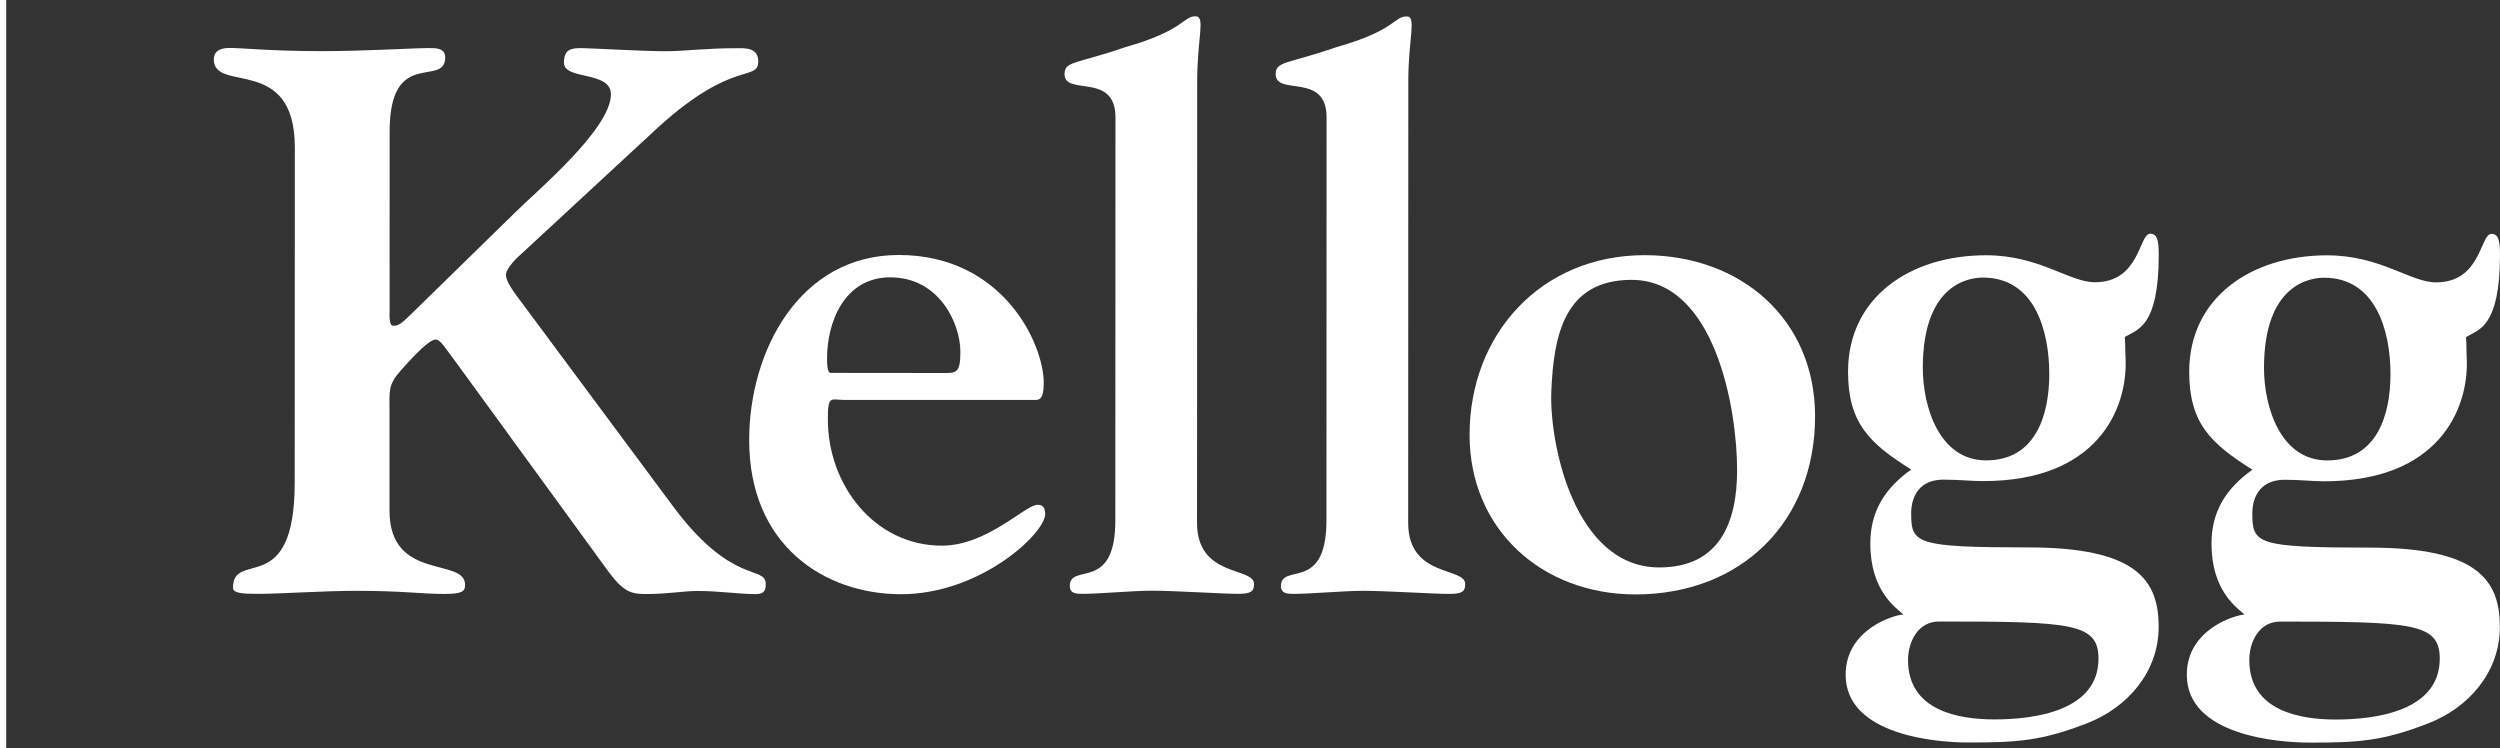
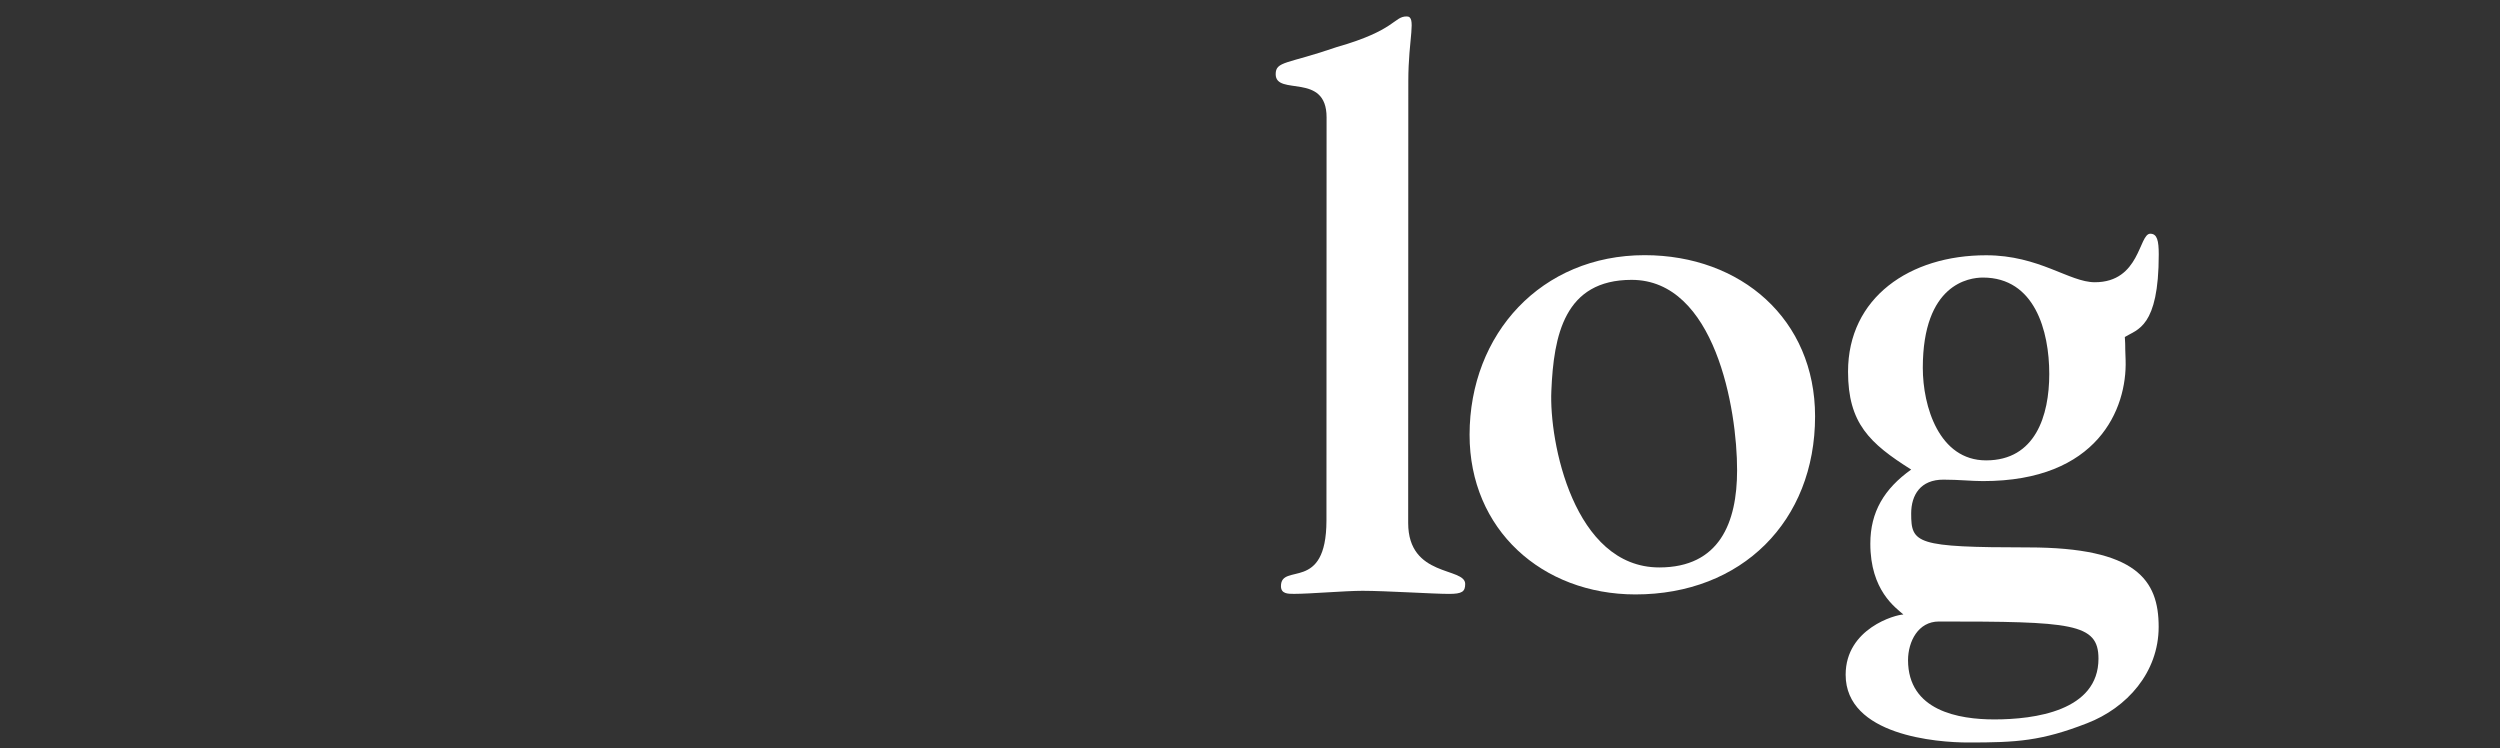
<svg xmlns="http://www.w3.org/2000/svg" version="1.1" x="0px" y="0px" width="188.076px" height="56.281px" viewBox="0 0 188.076 56.281" enable-background="new 0 0 188.076 56.281" xml:space="preserve">
  <rect x="0" y="0" width="188.076" height="56.281" fill="#333333" stroke="none" />
  <g id="Layer_1">
    <g>
-       <path fill="#FFFFFF" d="M0,56.281V0h0.468v56.281H0z" />
+       <path fill="#FFFFFF" d="M0,56.281h0.468v56.281H0z" />
    </g>
  </g>
  <g id="Layer_2">
    <g id="XMLID_52_">
-       <path id="XMLID_681_" fill="#FFFFFF" d="M39.342,18.989c-0.344,0.287-1.277,1.161-1.277,1.685c0,0.522,0.526,1.22,1.396,2.374    L50.536,37.96c4.519,6.15,7.069,4.529,7.069,5.979c0,0.405-0.057,0.756-0.748,0.756c-1.278-0.004-2.788-0.236-4.354-0.236    c-1.102,0-2.265,0.23-3.883,0.23c-1.104,0-1.684-0.12-2.842-1.682L34.24,27.166c-0.755-0.991-1.104-1.622-1.455-1.622    c-0.46,0-1.451,0.982-2.723,2.433c-0.867,0.988-0.759,1.509-0.759,2.847v7.595c0,5.339,5.684,3.479,5.684,5.576    c0,0.518-0.236,0.687-1.622,0.687c-1.569,0-3.135-0.23-6.436-0.234c-2.792,0-5.804,0.234-7.604,0.227    c-1.098,0-1.797-0.051-1.797-0.456c0-2.906,4.642,0.863,4.642-7.894l0.01-25.228c0-7.018-6.093-4.064-6.093-6.62    c0-0.629,0.469-0.87,1.167-0.87c1.101,0,3.013,0.24,6.957,0.24c3.25,0,6.902-0.231,8.062-0.231c0.522,0,1.222,0,1.222,0.693    c-0.003,2.325-4.182-0.803-4.182,5.566l-0.003,13.287c0,0.581-0.058,1.394,0.291,1.338c0.346,0.056,0.693-0.231,1.452-0.989    l7.655-7.482c1.624-1.621,7.251-6.315,7.251-8.932c0-1.791-3.532-1.042-3.532-2.38c0-1.043,0.575-1.098,1.336-1.098    c0.577,0,4.581,0.235,6.317,0.235c1.457,0,2.96-0.233,5.452-0.228c0.465,0,1.511-0.061,1.511,0.982    c0,1.562-1.854-0.175-7.482,4.925L39.342,18.989z" />
-       <path id="XMLID_539_" fill="#FFFFFF" d="M63.553,30.088c-1.044,0-1.274-0.409-1.274,1.443c-0.005,4.99,3.537,9.519,8.579,9.519    c3.417,0,6.265-3.075,7.197-3.075c0.232,0,0.578,0.062,0.578,0.696c-0.004,1.452-4.876,6.032-10.848,6.032    C62.039,44.7,56.357,41.05,56.361,33.103c0-6.674,3.774-13.924,11.259-13.92c7.768,0,10.9,6.615,10.9,9.629    c0,1.276-0.343,1.276-0.699,1.276H63.553z M70.92,28.061c0.985,0,1.331,0.051,1.331-1.574c0-2.196-1.619-5.623-5.276-5.623    c-3.483,0-4.756,3.422-4.756,6.089c0,0.927,0.117,1.099,0.289,1.099L70.92,28.061z" />
-       <path id="XMLID_537_" fill="#FFFFFF" d="M83.917,8.824c0-3.424-3.831-1.566-3.831-3.249c0-0.99,0.872-0.755,4.584-2.03    c4.466-1.273,4.296-2.318,5.279-2.318c0.756,0,0.117,1.62,0.117,4.871l-0.013,33.243c0,4.117,4.29,3.3,4.29,4.583    c0,0.574-0.228,0.75-1.215,0.75c-1.159,0-4.762-0.235-6.499-0.235c-1.336,0-3.945,0.235-5.158,0.235c-0.47,0-0.991,0-0.991-0.584    c0-1.8,3.426,0.521,3.426-4.932L83.917,8.824z" />
      <path id="XMLID_535_" fill="#FFFFFF" d="M99.799,8.828c0.002-3.426-3.829-1.57-3.829-3.247c0-0.992,0.875-0.755,4.581-2.036    c4.473-1.27,4.295-2.314,5.282-2.309c0.755,0,0.115,1.619,0.115,4.862l-0.01,33.243c0,4.118,4.289,3.306,4.289,4.589    c0,0.578-0.228,0.749-1.221,0.749c-1.156,0-4.752-0.232-6.495-0.233c-1.329,0-3.941,0.23-5.158,0.23c-0.464,0-0.986,0-0.986-0.581    c0-1.798,3.415,0.521,3.423-4.93L99.799,8.828z" />
      <path id="XMLID_532_" fill="#FFFFFF" d="M123.024,44.719c-7.017-0.009-12.47-4.88-12.467-12.01    c0.004-7.6,5.4-13.512,13.172-13.512c7.251,0.004,12.82,4.823,12.82,12.126C136.55,39.21,131.031,44.724,123.024,44.719z     M116.709,29.399c-0.179,3.829,1.68,13.283,8.116,13.29c4.526,0,5.857-3.361,5.857-7.307c0.008-4.641-1.673-14.328-7.935-14.328    C117.693,21.054,116.884,25.224,116.709,29.399z" />
      <path id="XMLID_528_" fill="#FFFFFF" d="M138.849,50.757c0-3.482,3.768-4.526,4.346-4.526c-0.578-0.515-2.494-1.801-2.489-5.341    c0-2.374,1.042-4.118,3.073-5.565c-3.128-1.972-4.75-3.481-4.75-7.366c0-5.57,4.642-8.759,10.39-8.755    c3.993,0,6.258,2.029,8.174,2.029c3.418,0.003,3.305-3.65,4.172-3.65c0.521,0,0.639,0.519,0.639,1.564    c0,5.51-1.629,5.628-2.552,6.204c0.059,0.987,0,0.233,0.059,1.742c0.116,3.656-2.094,9.109-10.733,9.1    c-0.877,0-1.793-0.108-2.958-0.108c-1.741-0.012-2.441,1.156-2.441,2.547c0,2.257,0.347,2.547,8.814,2.551    c8.122,0.005,9.807,2.443,9.804,5.976c0,3.424-2.385,6.095-5.392,7.254c-3.431,1.335-5.284,1.449-8.943,1.446    C145.746,55.86,138.848,55.336,138.849,50.757z M145.867,46.756c-1.567,0-2.316,1.505-2.325,2.898    c0,3.829,3.828,4.468,6.495,4.468c3.02,0,7.832-0.635,7.832-4.573C157.87,46.874,155.84,46.756,145.867,46.756z M149.18,20.881    c-1.043,0-4.523,0.47-4.527,6.79c0,2.901,1.219,6.963,4.762,6.963c3.706,0.002,4.752-3.365,4.752-6.501    C154.167,24.884,153.07,20.884,149.18,20.881z" />
-       <path id="XMLID_524_" fill="#FFFFFF" d="M164.514,50.758c0-3.479,3.769-4.522,4.347-4.522c-0.578-0.517-2.489-1.793-2.489-5.331    c0-2.388,1.048-4.126,3.078-5.569c-3.131-1.973-4.755-3.485-4.755-7.372c0.002-5.56,4.641-8.756,10.383-8.756    c4.009,0.007,6.265,2.035,8.179,2.035c3.421,0.003,3.311-3.649,4.179-3.647c0.527,0,0.639,0.522,0.639,1.559    c-0.006,5.514-1.625,5.627-2.555,6.205c0.058,0.99,0,0.233,0.058,1.745c0.113,3.659-2.095,9.103-10.733,9.103    c-0.865,0-1.801-0.115-2.959-0.115c-1.738-0.004-2.443,1.158-2.443,2.547c0,2.266,0.349,2.555,8.816,2.558    c8.125,0,9.806,2.438,9.806,5.973c-0.002,3.427-2.381,6.092-5.399,7.253c-3.42,1.333-5.276,1.449-8.93,1.443    C171.416,55.866,164.514,55.345,164.514,50.758z M171.537,46.761c-1.573,0-2.322,1.506-2.322,2.899    c0,3.827,3.821,4.471,6.493,4.471c3.015,0.003,7.832-0.635,7.836-4.58C183.543,46.878,181.514,46.765,171.537,46.761z     M174.851,20.894c-1.046-0.003-4.525,0.465-4.53,6.786c0,2.9,1.219,6.957,4.755,6.958c3.714,0,4.759-3.366,4.762-6.489    C179.838,24.898,178.732,20.894,174.851,20.894z" />
    </g>
  </g>
</svg>